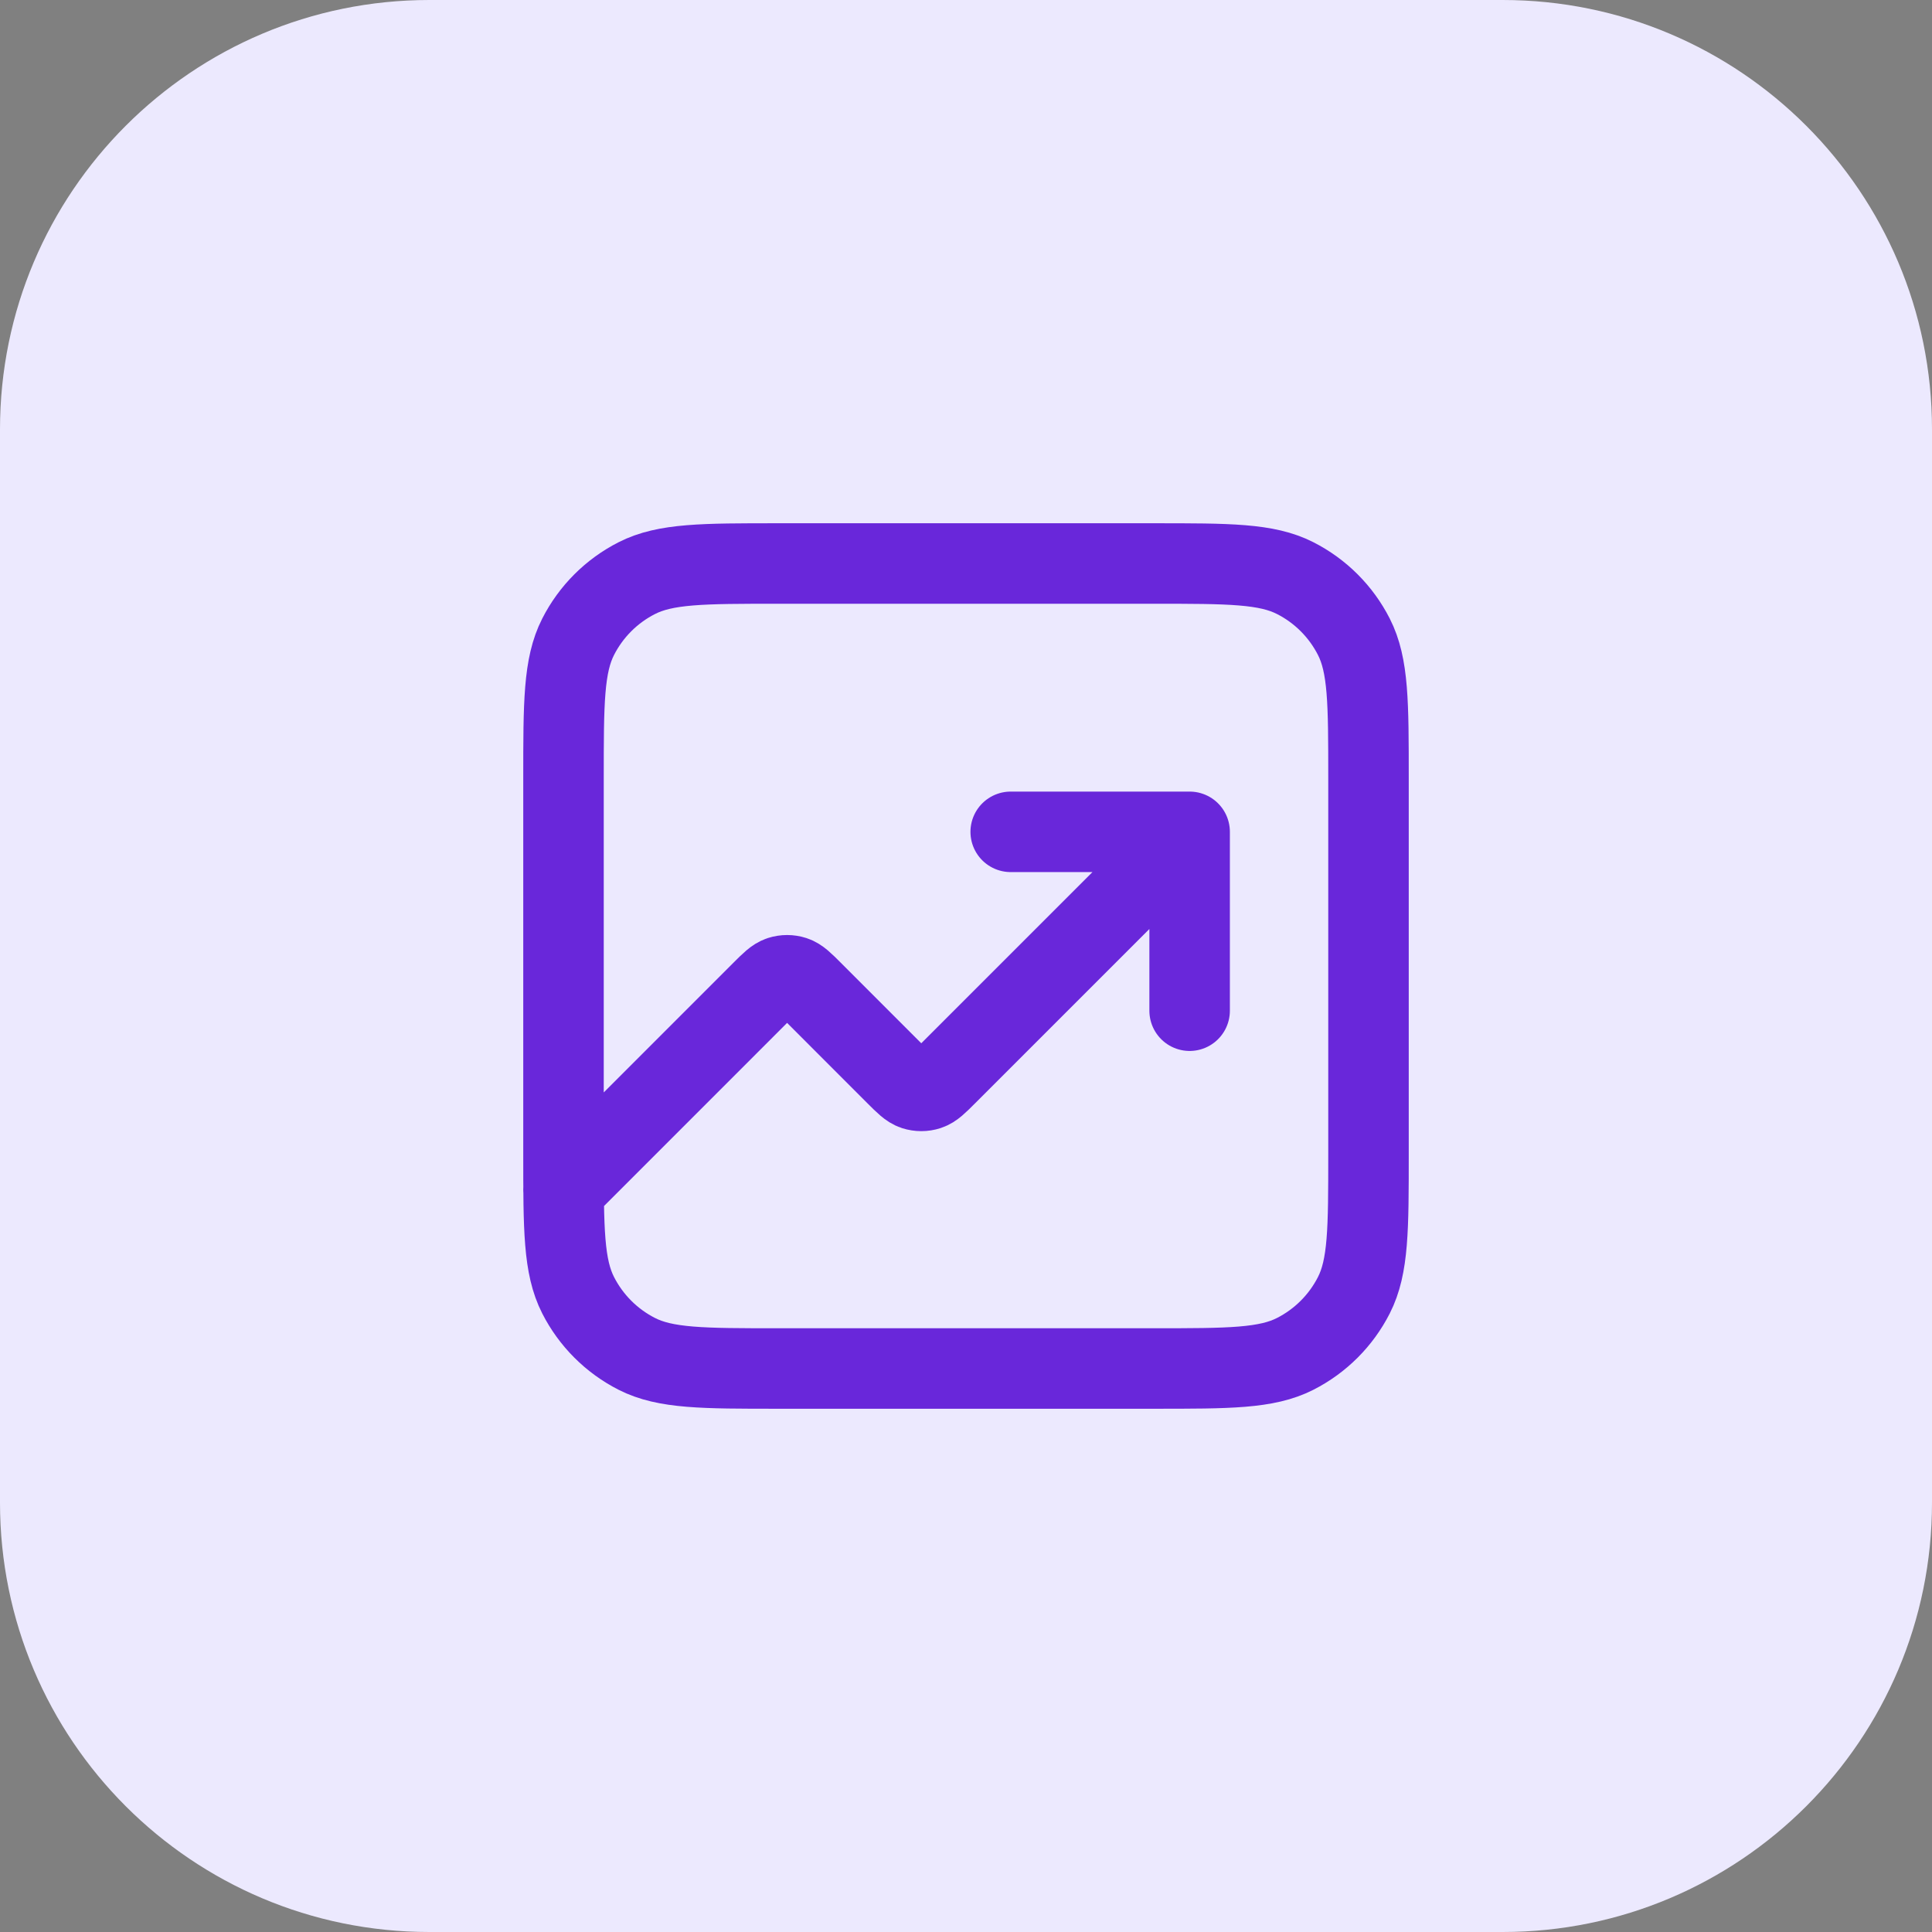
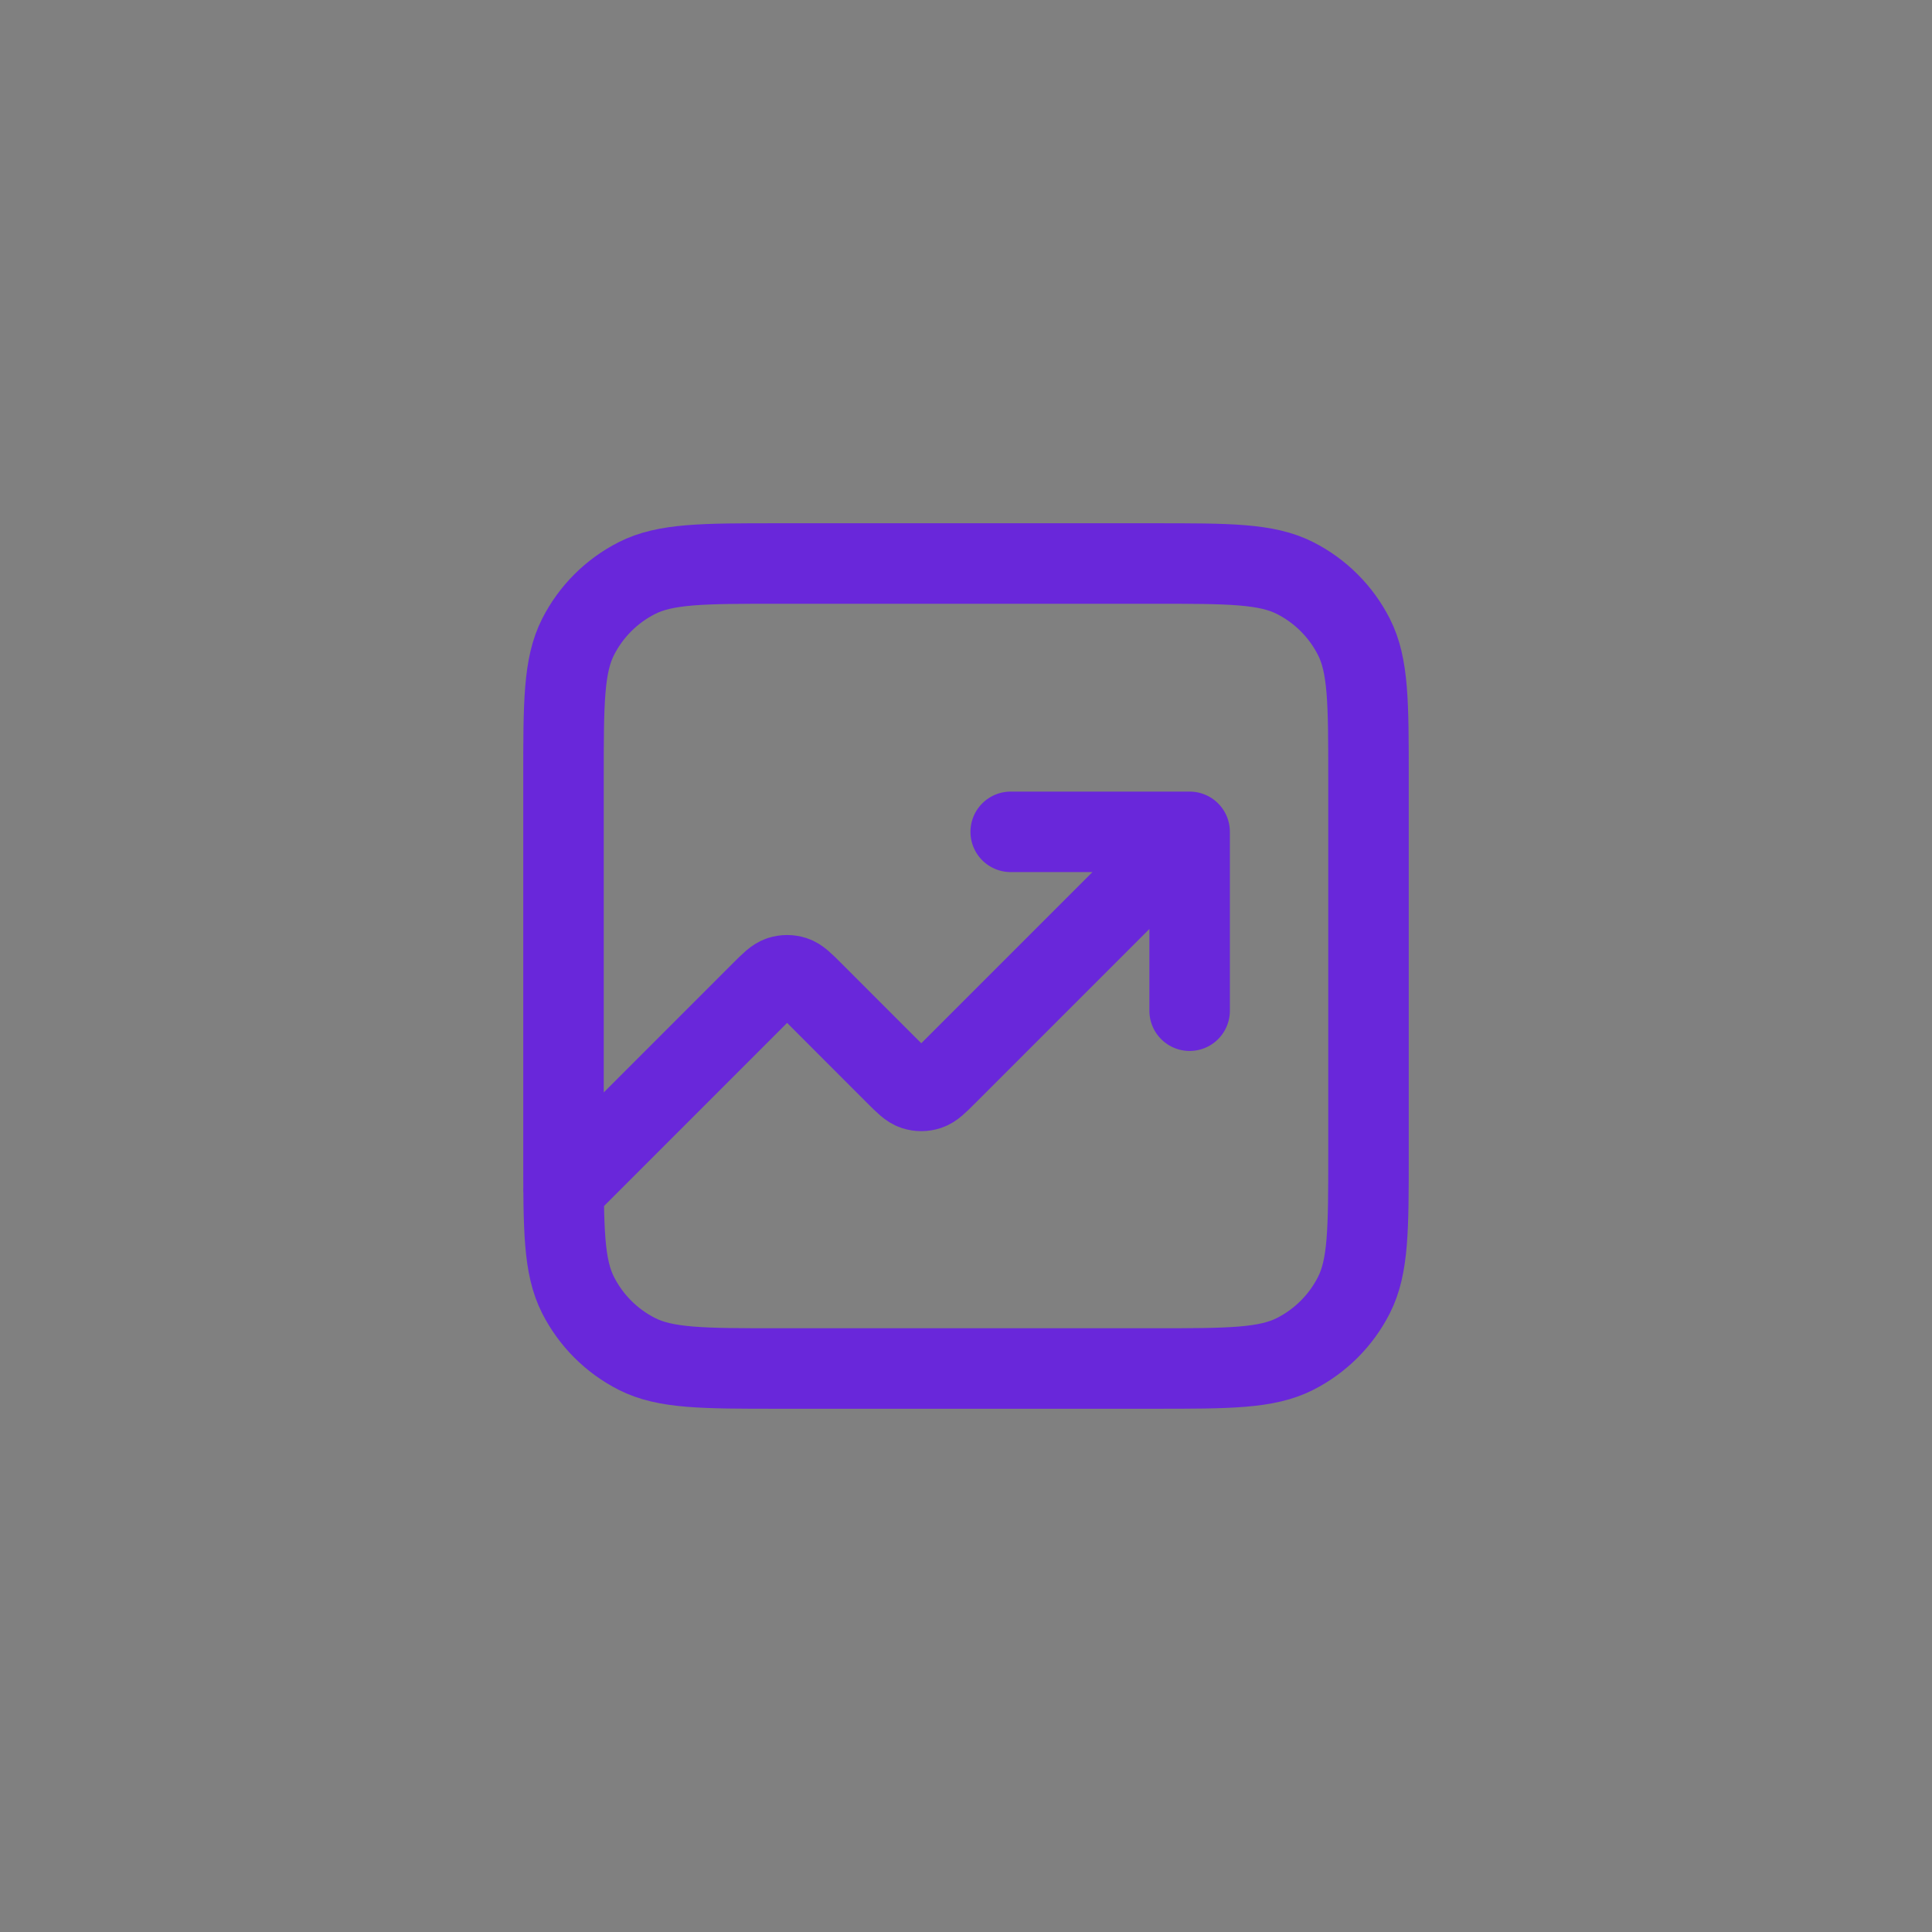
<svg xmlns="http://www.w3.org/2000/svg" width="36" height="36" viewBox="0 0 36 36" fill="none">
  <rect x="0" y="0" width="36" height="36" fill="#808080" stroke="none" />
-   <path d="M0 8C0 3.582 3.582 0 8 0H28C32.418 0 36 3.582 36 8V28C36 32.418 32.418 36 28 36H8C3.582 36 0 32.418 0 28V8Z" fill="#ECE9FE" />
  <path d="M22.167 15.5L17.638 20.029C17.473 20.194 17.391 20.276 17.295 20.307C17.212 20.334 17.122 20.334 17.038 20.307C16.943 20.276 16.86 20.194 16.695 20.029L15.138 18.471C14.973 18.306 14.891 18.224 14.795 18.193C14.712 18.166 14.622 18.166 14.538 18.193C14.443 18.224 14.36 18.306 14.195 18.471L10.5 22.167M22.167 15.5H18.833M22.167 15.5V18.833M14.5 25.5H21.5C22.9 25.5 23.6 25.5 24.135 25.227C24.605 24.988 24.988 24.605 25.227 24.135C25.5 23.6 25.5 22.9 25.5 21.5V14.5C25.5 13.1 25.5 12.4 25.227 11.865C24.988 11.395 24.605 11.012 24.135 10.773C23.6 10.5 22.9 10.5 21.5 10.5H14.5C13.1 10.5 12.4 10.5 11.865 10.773C11.395 11.012 11.012 11.395 10.773 11.865C10.5 12.4 10.5 13.1 10.5 14.5V21.5C10.5 22.9 10.5 23.6 10.773 24.135C11.012 24.605 11.395 24.988 11.865 25.227C12.4 25.5 13.1 25.5 14.5 25.5Z" stroke="#6927DA" stroke-width="1.5" stroke-linecap="round" stroke-linejoin="round" />
</svg>